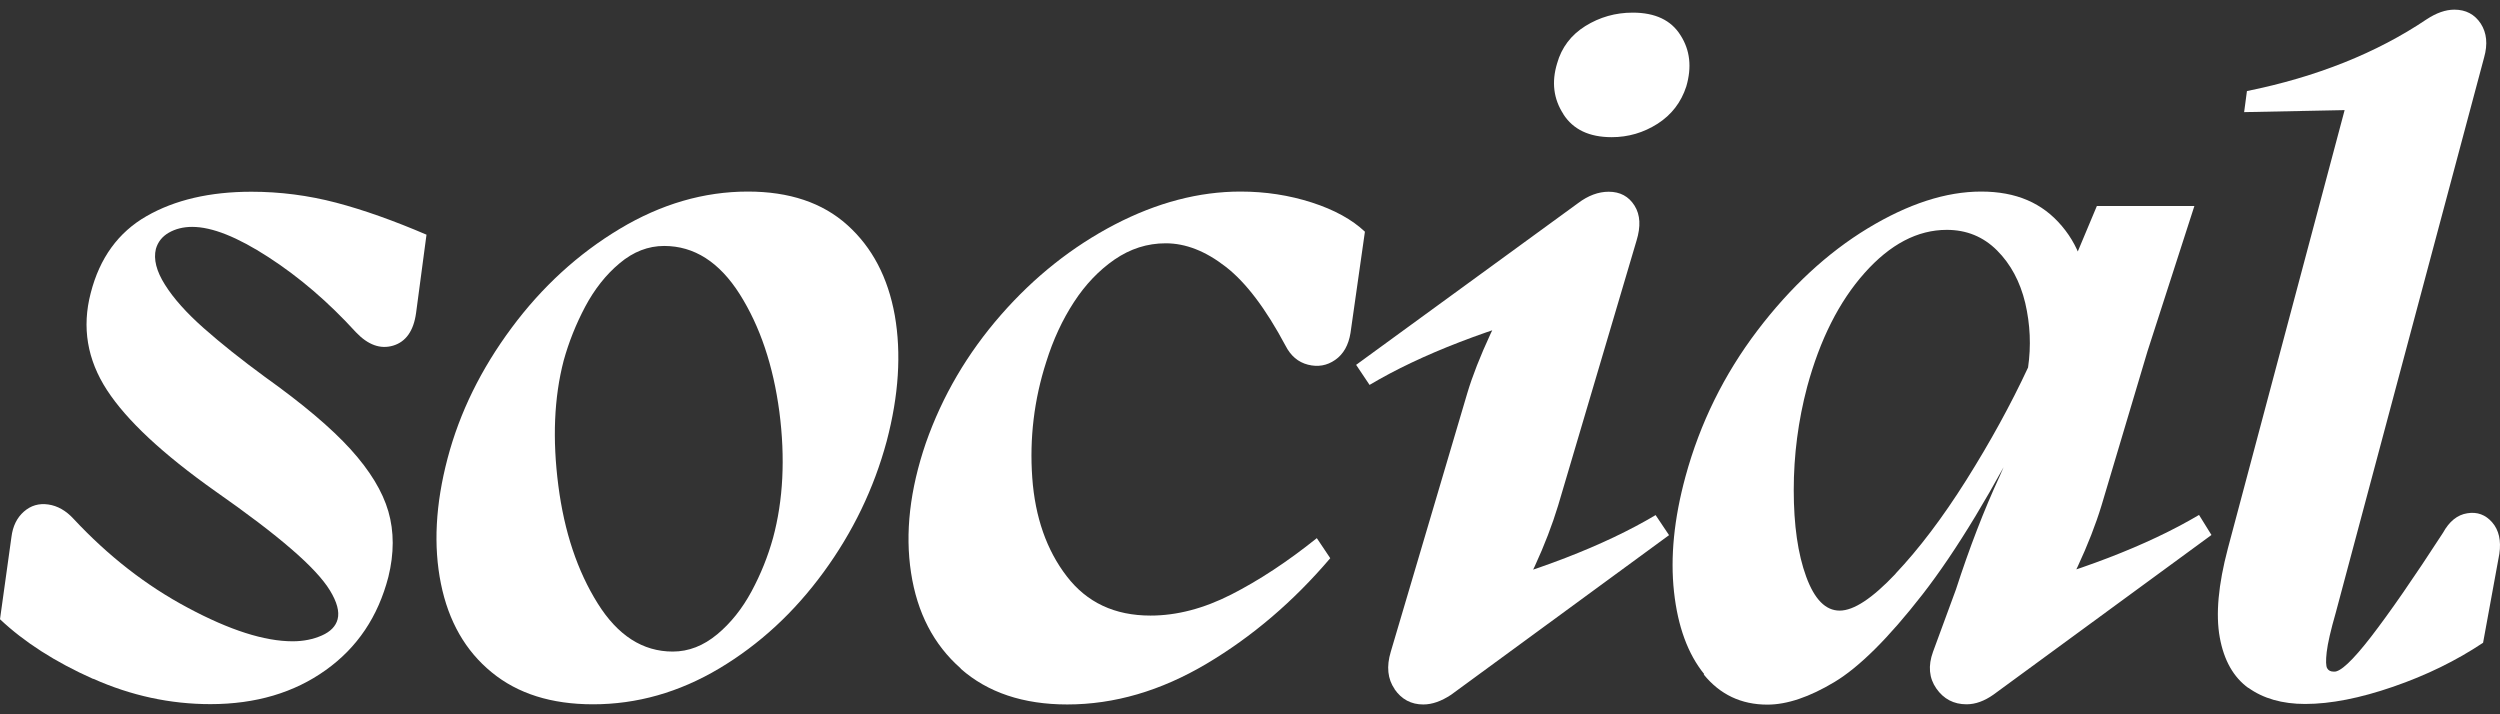
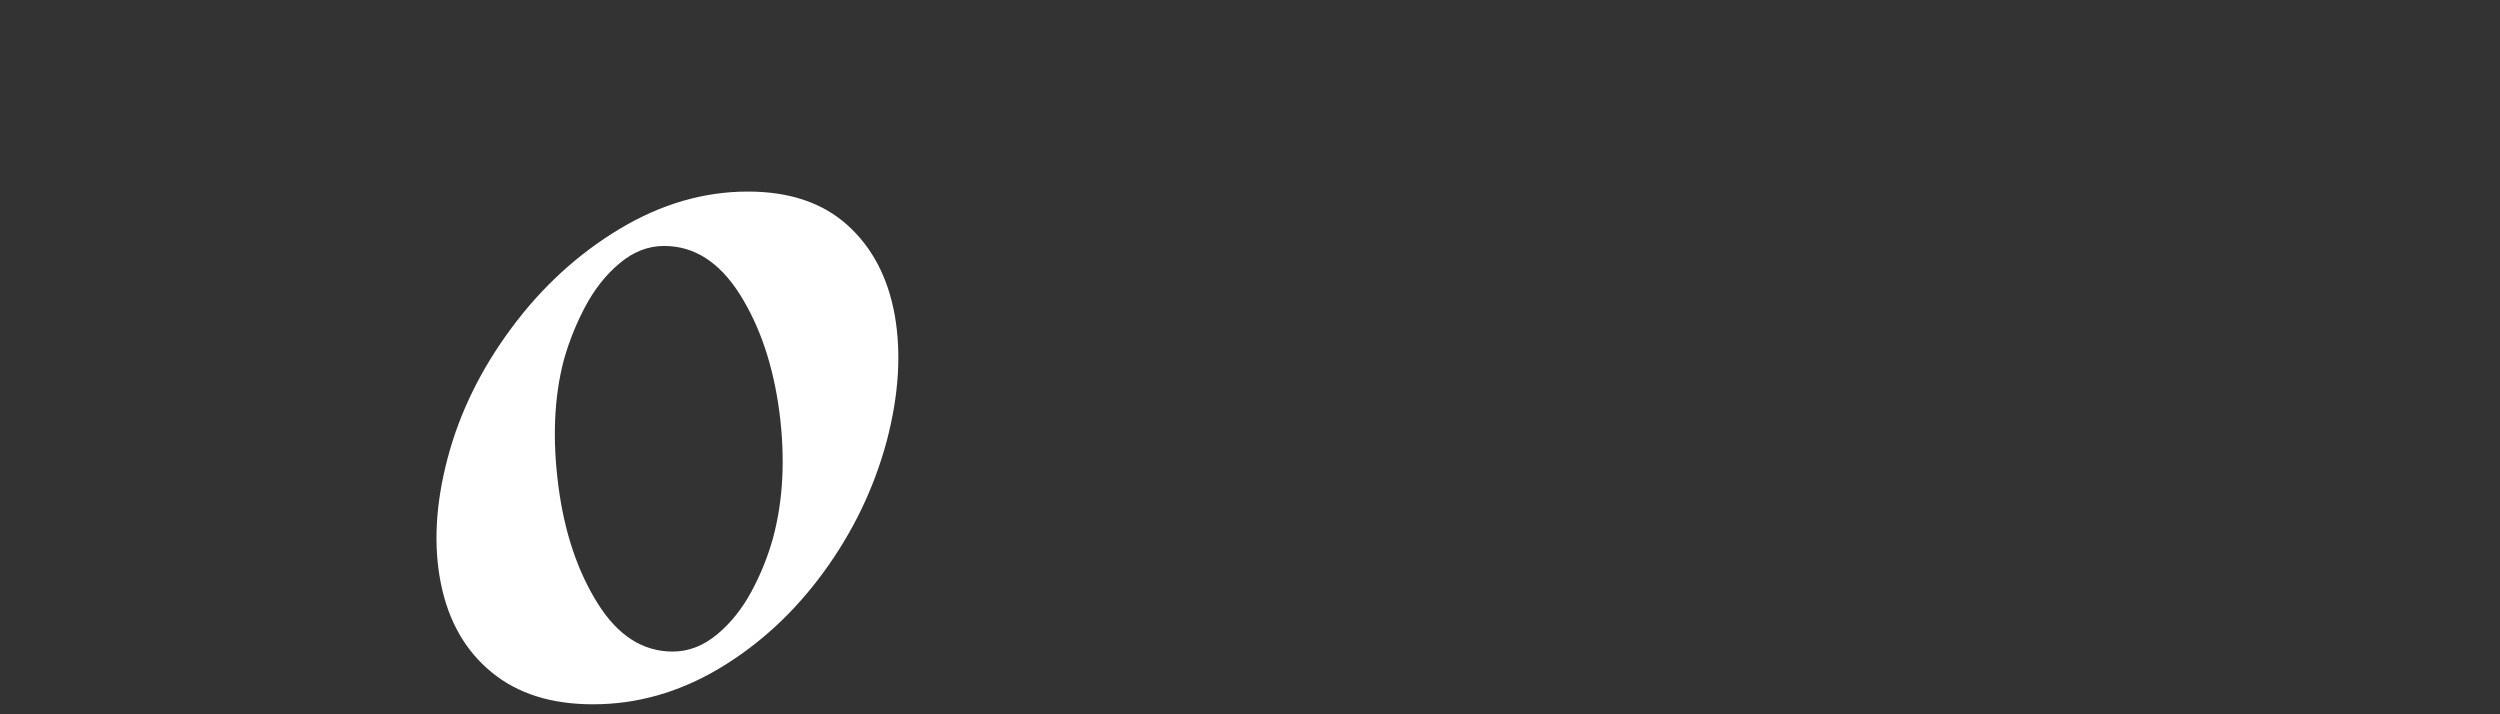
<svg xmlns="http://www.w3.org/2000/svg" width="147" height="42" viewBox="0 0 147 42" fill="none">
  <rect x="0" y="0" width="147" height="42" fill="#333333" stroke="none" />
  <g id="Group">
-     <path id="Vector" d="M5.48 39.921C3.247 38.926 1.424 37.756 0 36.411L0.673 31.574C0.751 30.941 0.995 30.443 1.404 30.083C1.814 29.722 2.291 29.585 2.837 29.663C3.383 29.741 3.881 30.024 4.329 30.512C6.357 32.686 8.59 34.431 11.047 35.738C13.505 37.054 15.552 37.708 17.21 37.708C17.844 37.708 18.419 37.59 18.926 37.366C19.433 37.142 19.745 36.82 19.852 36.411C19.969 35.962 19.813 35.397 19.404 34.724C18.994 34.051 18.234 33.232 17.122 32.276C16.02 31.321 14.528 30.19 12.646 28.873C9.575 26.699 7.449 24.72 6.289 22.935C5.129 21.151 4.807 19.25 5.334 17.231C5.86 15.174 6.952 13.663 8.62 12.707C10.287 11.752 12.344 11.274 14.782 11.274C16.469 11.274 18.126 11.488 19.764 11.917C21.393 12.346 23.167 12.98 25.078 13.799L24.464 18.411C24.318 19.464 23.86 20.098 23.119 20.322C22.368 20.547 21.637 20.283 20.925 19.532C19.316 17.768 17.6 16.295 15.776 15.115C13.953 13.936 12.471 13.341 11.301 13.341C10.774 13.341 10.316 13.458 9.926 13.682C9.536 13.906 9.283 14.228 9.166 14.638C9.019 15.242 9.195 15.944 9.702 16.744C10.209 17.553 10.969 18.401 11.983 19.298C12.998 20.195 14.197 21.151 15.581 22.165C17.795 23.745 19.472 25.159 20.613 26.416C21.753 27.674 22.495 28.893 22.836 30.073C23.177 31.253 23.177 32.54 22.836 33.924C22.231 36.255 21.012 38.078 19.15 39.404C17.297 40.73 15.035 41.403 12.373 41.403C10.014 41.403 7.713 40.906 5.48 39.911V39.921Z" fill="white" />
    <path id="Vector_2" d="M28.91 39.531C27.37 38.273 26.375 36.537 25.927 34.324C25.478 32.111 25.605 29.654 26.317 26.953C27.029 24.252 28.286 21.697 30.081 19.279C31.875 16.861 34 14.92 36.438 13.458C38.876 11.995 41.391 11.264 43.975 11.264C46.413 11.264 48.363 11.917 49.825 13.233C51.288 14.55 52.214 16.315 52.614 18.548C53.004 20.78 52.848 23.247 52.136 25.948C51.386 28.727 50.147 31.292 48.421 33.651C46.696 36.011 44.658 37.893 42.288 39.307C39.929 40.711 37.452 41.413 34.868 41.413C32.43 41.413 30.441 40.789 28.91 39.531ZM42.161 37.308C42.971 36.635 43.644 35.787 44.19 34.773C44.736 33.758 45.155 32.715 45.457 31.623C46.052 29.41 46.179 26.943 45.828 24.222C45.467 21.502 44.697 19.201 43.497 17.299C42.298 15.408 40.816 14.462 39.051 14.462C38.115 14.462 37.237 14.803 36.438 15.476C35.629 16.149 34.956 17.007 34.41 18.031C33.864 19.064 33.444 20.117 33.142 21.209C32.577 23.384 32.479 25.831 32.83 28.552C33.181 31.272 33.952 33.573 35.141 35.475C36.321 37.366 37.793 38.312 39.558 38.312C40.494 38.312 41.362 37.971 42.171 37.298L42.161 37.308Z" fill="white" />
-     <path id="Vector_3" d="M56.495 39.307C54.896 37.903 53.93 36.03 53.57 33.681C53.209 31.34 53.501 28.796 54.437 26.055C55.412 23.277 56.885 20.771 58.854 18.518C60.824 16.266 63.057 14.501 65.543 13.204C68.039 11.908 70.506 11.264 72.944 11.264C74.406 11.264 75.801 11.478 77.137 11.908C78.463 12.336 79.506 12.912 80.257 13.624L79.409 19.581C79.292 20.293 78.999 20.82 78.511 21.161C78.024 21.502 77.488 21.59 76.912 21.444C76.327 21.297 75.889 20.917 75.586 20.322C74.426 18.148 73.256 16.598 72.066 15.681C70.887 14.764 69.716 14.306 68.546 14.306C67.454 14.306 66.46 14.628 65.534 15.262C64.617 15.895 63.817 16.734 63.145 17.768C62.472 18.801 61.926 19.971 61.516 21.288C60.804 23.501 60.532 25.773 60.697 28.093C60.863 30.414 61.545 32.354 62.725 33.885C63.905 35.426 65.543 36.196 67.649 36.196C69.19 36.196 70.77 35.787 72.398 34.958C74.026 34.129 75.703 33.027 77.429 31.643L78.219 32.822C76.045 35.377 73.617 37.444 70.935 39.034C68.254 40.623 65.524 41.422 62.755 41.422C60.171 41.422 58.074 40.72 56.485 39.316L56.495 39.307Z" fill="white" />
-     <path id="Vector_4" d="M82.002 40.516C81.593 39.921 81.515 39.19 81.778 38.322L86.273 23.131C86.575 22.116 87.034 20.946 87.648 19.62C88.262 18.294 88.876 17.173 89.471 16.276L92.621 17.963C87.599 19.279 83.562 20.829 80.53 22.633L79.74 21.453L92.787 11.947C93.381 11.498 93.986 11.274 94.59 11.274C95.263 11.274 95.77 11.547 96.112 12.093C96.453 12.639 96.482 13.321 96.228 14.15L91.616 29.732C91.275 30.853 90.817 32.052 90.242 33.3C89.657 34.558 89.052 35.689 88.409 36.703L85.259 34.958C90.281 33.642 94.317 32.091 97.35 30.287L98.14 31.467L85.318 40.857C84.752 41.228 84.216 41.423 83.689 41.423C82.977 41.423 82.412 41.12 82.002 40.526V40.516ZM91.928 6.711C91.343 5.813 91.226 4.819 91.558 3.727C91.821 2.791 92.377 2.059 93.216 1.533C94.064 1.006 94.99 0.743 96.004 0.743C97.32 0.743 98.257 1.182 98.812 2.069C99.378 2.947 99.485 3.951 99.154 5.082C98.851 6.018 98.286 6.75 97.467 7.276C96.638 7.803 95.741 8.066 94.766 8.066C93.45 8.066 92.504 7.617 91.928 6.72V6.711Z" fill="white" />
-     <path id="Vector_5" d="M100.207 39.638C99.251 38.458 98.656 36.849 98.432 34.802C98.208 32.754 98.432 30.502 99.105 28.025C99.963 24.876 101.377 22.019 103.327 19.445C105.277 16.88 107.442 14.872 109.821 13.428C112.2 11.986 114.423 11.264 116.49 11.264C118.557 11.264 120.098 11.937 121.239 13.292C122.38 14.638 122.877 16.363 122.731 18.47L120.371 19.084L123.296 12.112H129.03L126.27 20.663L123.569 29.722C123.228 30.843 122.76 32.042 122.165 33.32C121.561 34.597 120.966 35.718 120.361 36.693L117.153 34.948C122.214 33.632 126.26 32.081 129.303 30.278L130.034 31.457L117.212 40.847C116.685 41.218 116.159 41.413 115.632 41.413C114.881 41.413 114.287 41.101 113.858 40.486C113.429 39.872 113.36 39.151 113.663 38.322L115.008 34.665C115.798 32.228 116.656 29.995 117.592 27.976C118.002 27.001 118.44 26.104 118.889 25.276L119.562 24.154C117.202 28.805 115.028 32.403 113.039 34.958C111.049 37.513 109.324 39.229 107.861 40.106C106.398 40.984 105.082 41.432 103.922 41.432C102.381 41.432 101.133 40.837 100.178 39.658L100.207 39.638ZM111.459 33.729C112.824 32.286 114.218 30.453 115.623 28.22C117.027 25.987 118.236 23.784 119.25 21.609C119.435 20.332 119.376 19.074 119.084 17.816C118.782 16.558 118.226 15.525 117.426 14.725C116.617 13.916 115.632 13.516 114.472 13.516C112.746 13.516 111.137 14.365 109.636 16.052C108.134 17.738 107.013 19.971 106.262 22.74C105.735 24.73 105.472 26.758 105.472 28.815C105.472 30.872 105.716 32.579 106.203 33.905C106.691 35.241 107.344 35.904 108.173 35.904C109.002 35.904 110.094 35.182 111.459 33.739V33.729Z" fill="white" />
-     <path id="Vector_6" d="M132.208 40.457C131.331 39.824 130.765 38.829 130.521 37.474C130.278 36.128 130.434 34.383 130.999 32.247L138.536 3.951L143.148 6.369L131.955 6.593L132.12 5.355C136.206 4.526 139.736 3.122 142.69 1.133C143.256 0.763 143.792 0.568 144.318 0.568C144.991 0.568 145.508 0.841 145.869 1.387C146.22 1.933 146.288 2.596 146.064 3.386L137.347 36.011C137.044 37.064 136.869 37.834 136.81 38.341C136.752 38.848 136.762 39.17 136.84 39.297C136.918 39.433 137.045 39.492 137.23 39.492C137.6 39.531 138.332 38.848 139.424 37.435C140.506 36.031 141.92 33.993 143.646 31.331C144.016 30.658 144.494 30.268 145.079 30.18C145.664 30.083 146.152 30.268 146.542 30.716C146.932 31.165 147.078 31.789 146.961 32.569L146.005 37.795C144.426 38.848 142.671 39.706 140.72 40.379C138.77 41.052 137.044 41.393 135.543 41.393C134.197 41.393 133.076 41.072 132.198 40.438L132.208 40.457Z" fill="white" />
  </g>
</svg>